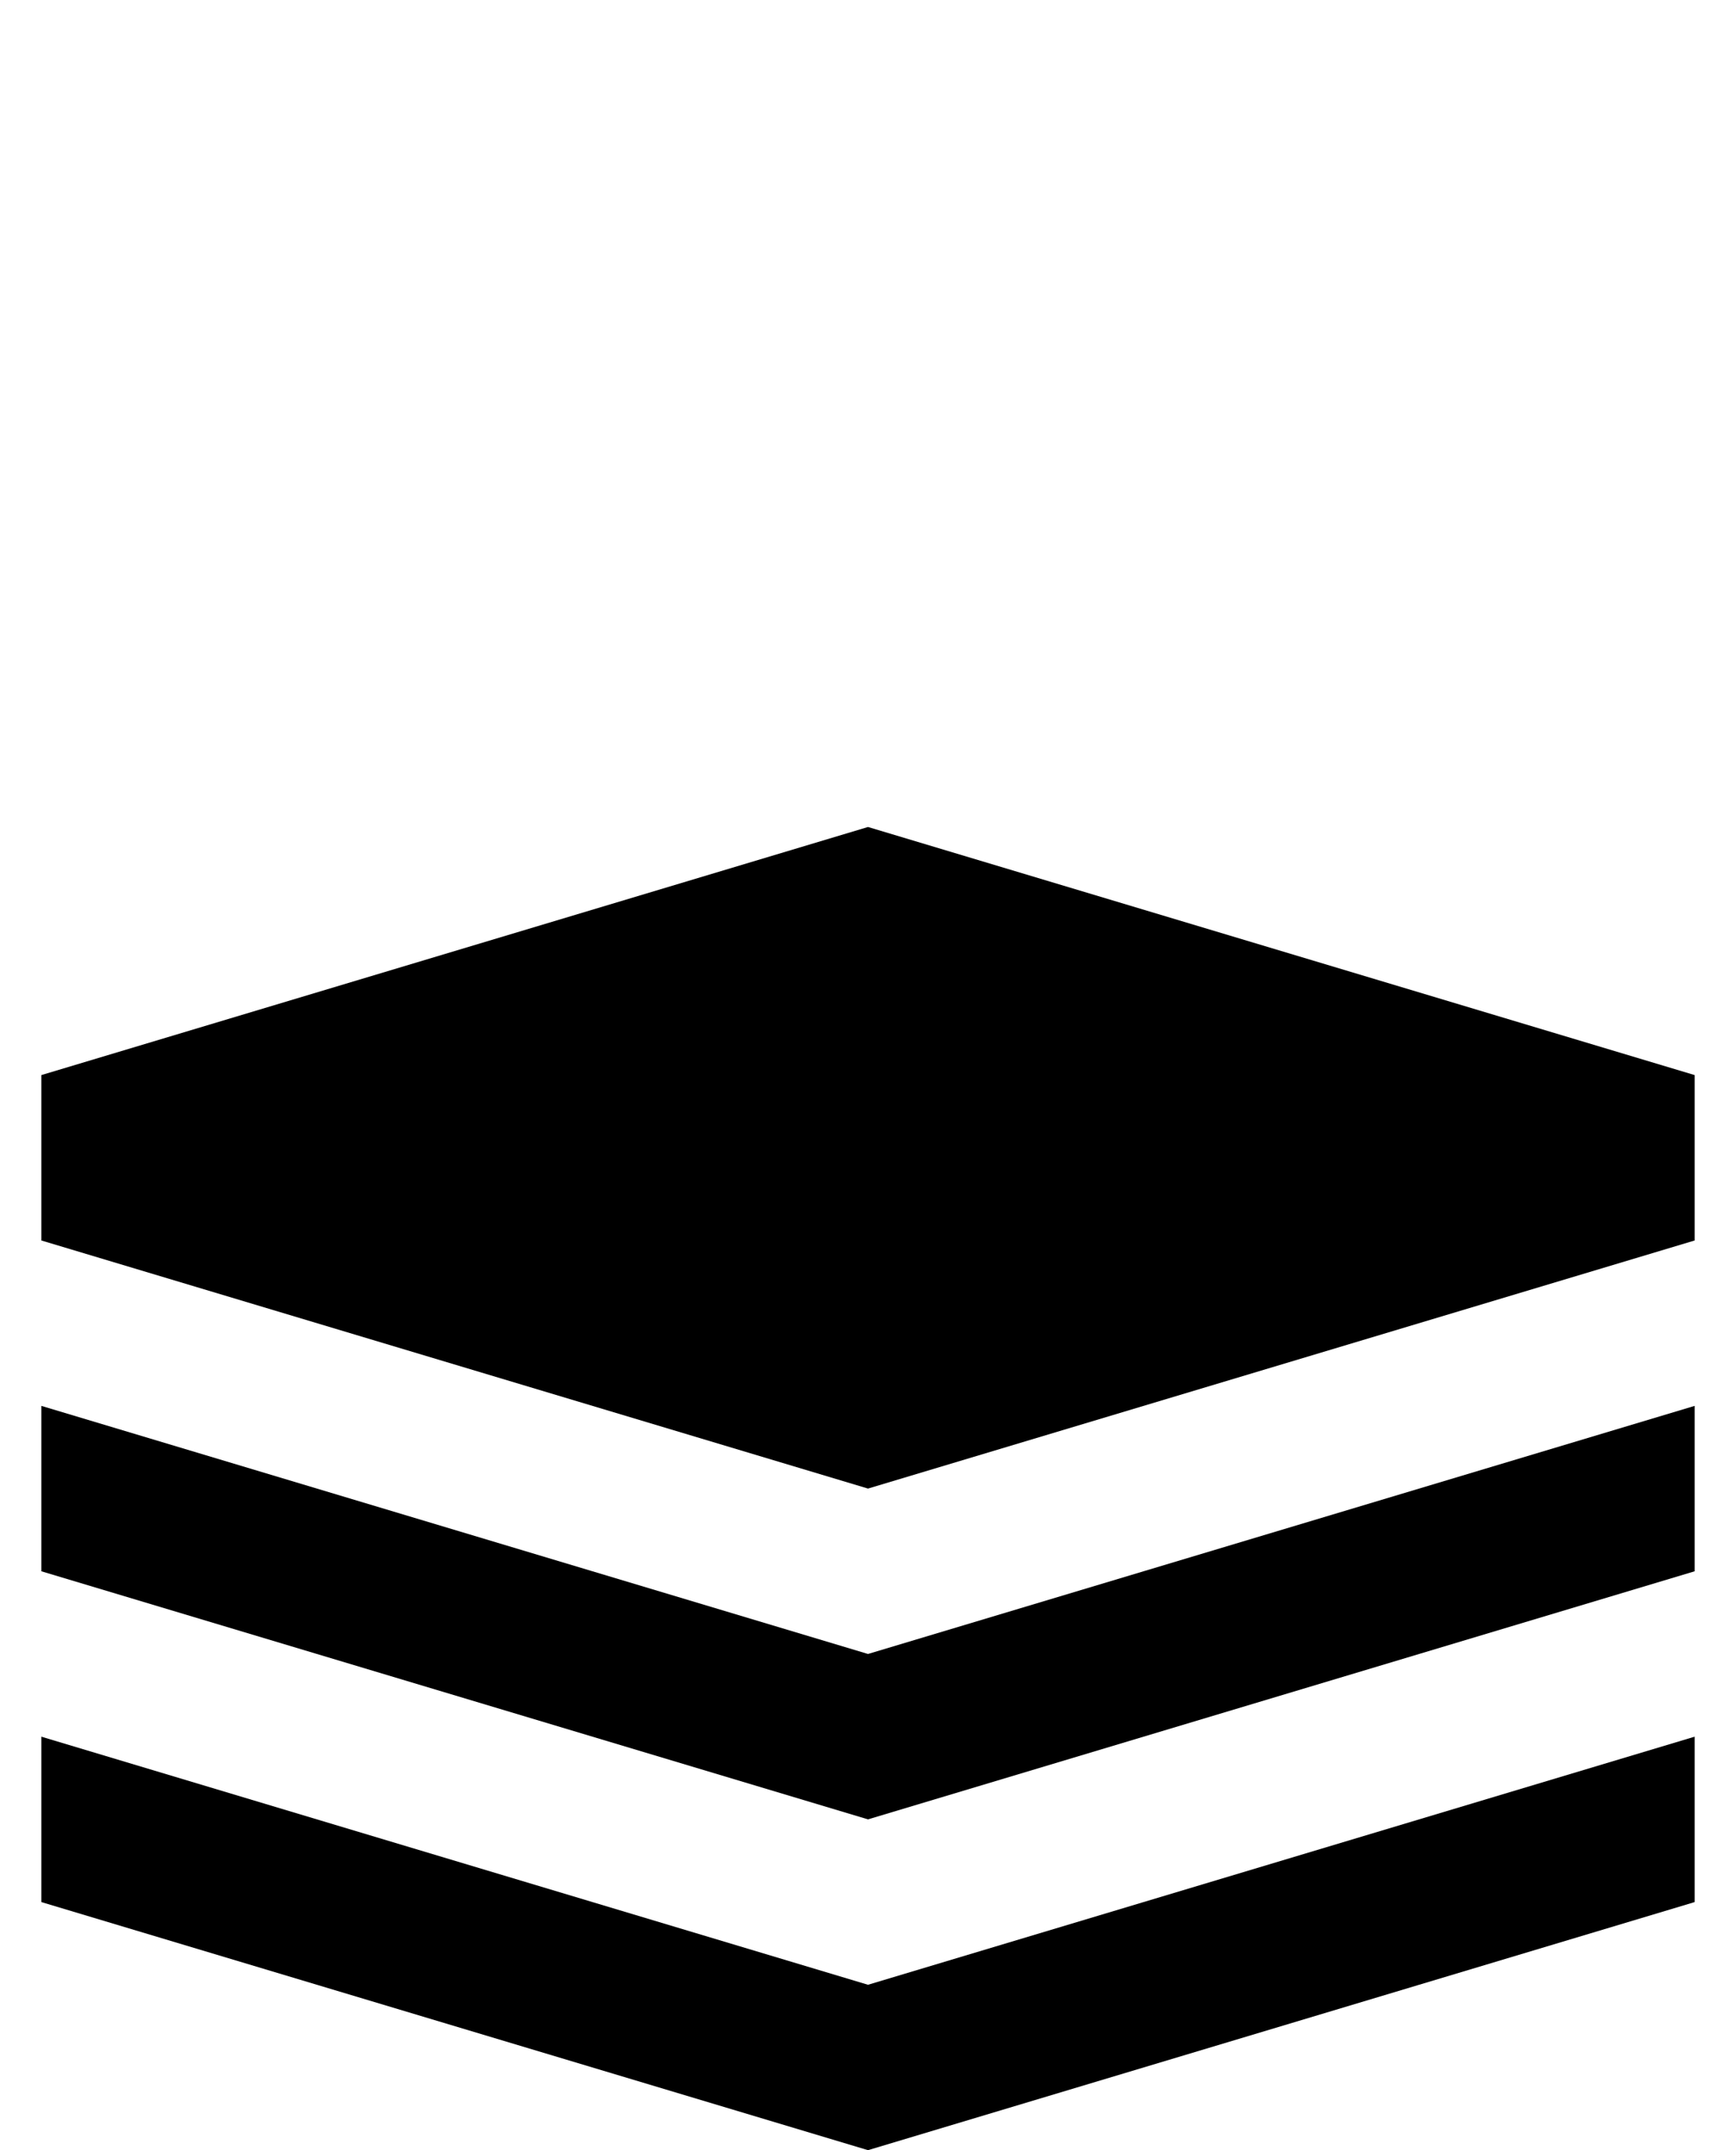
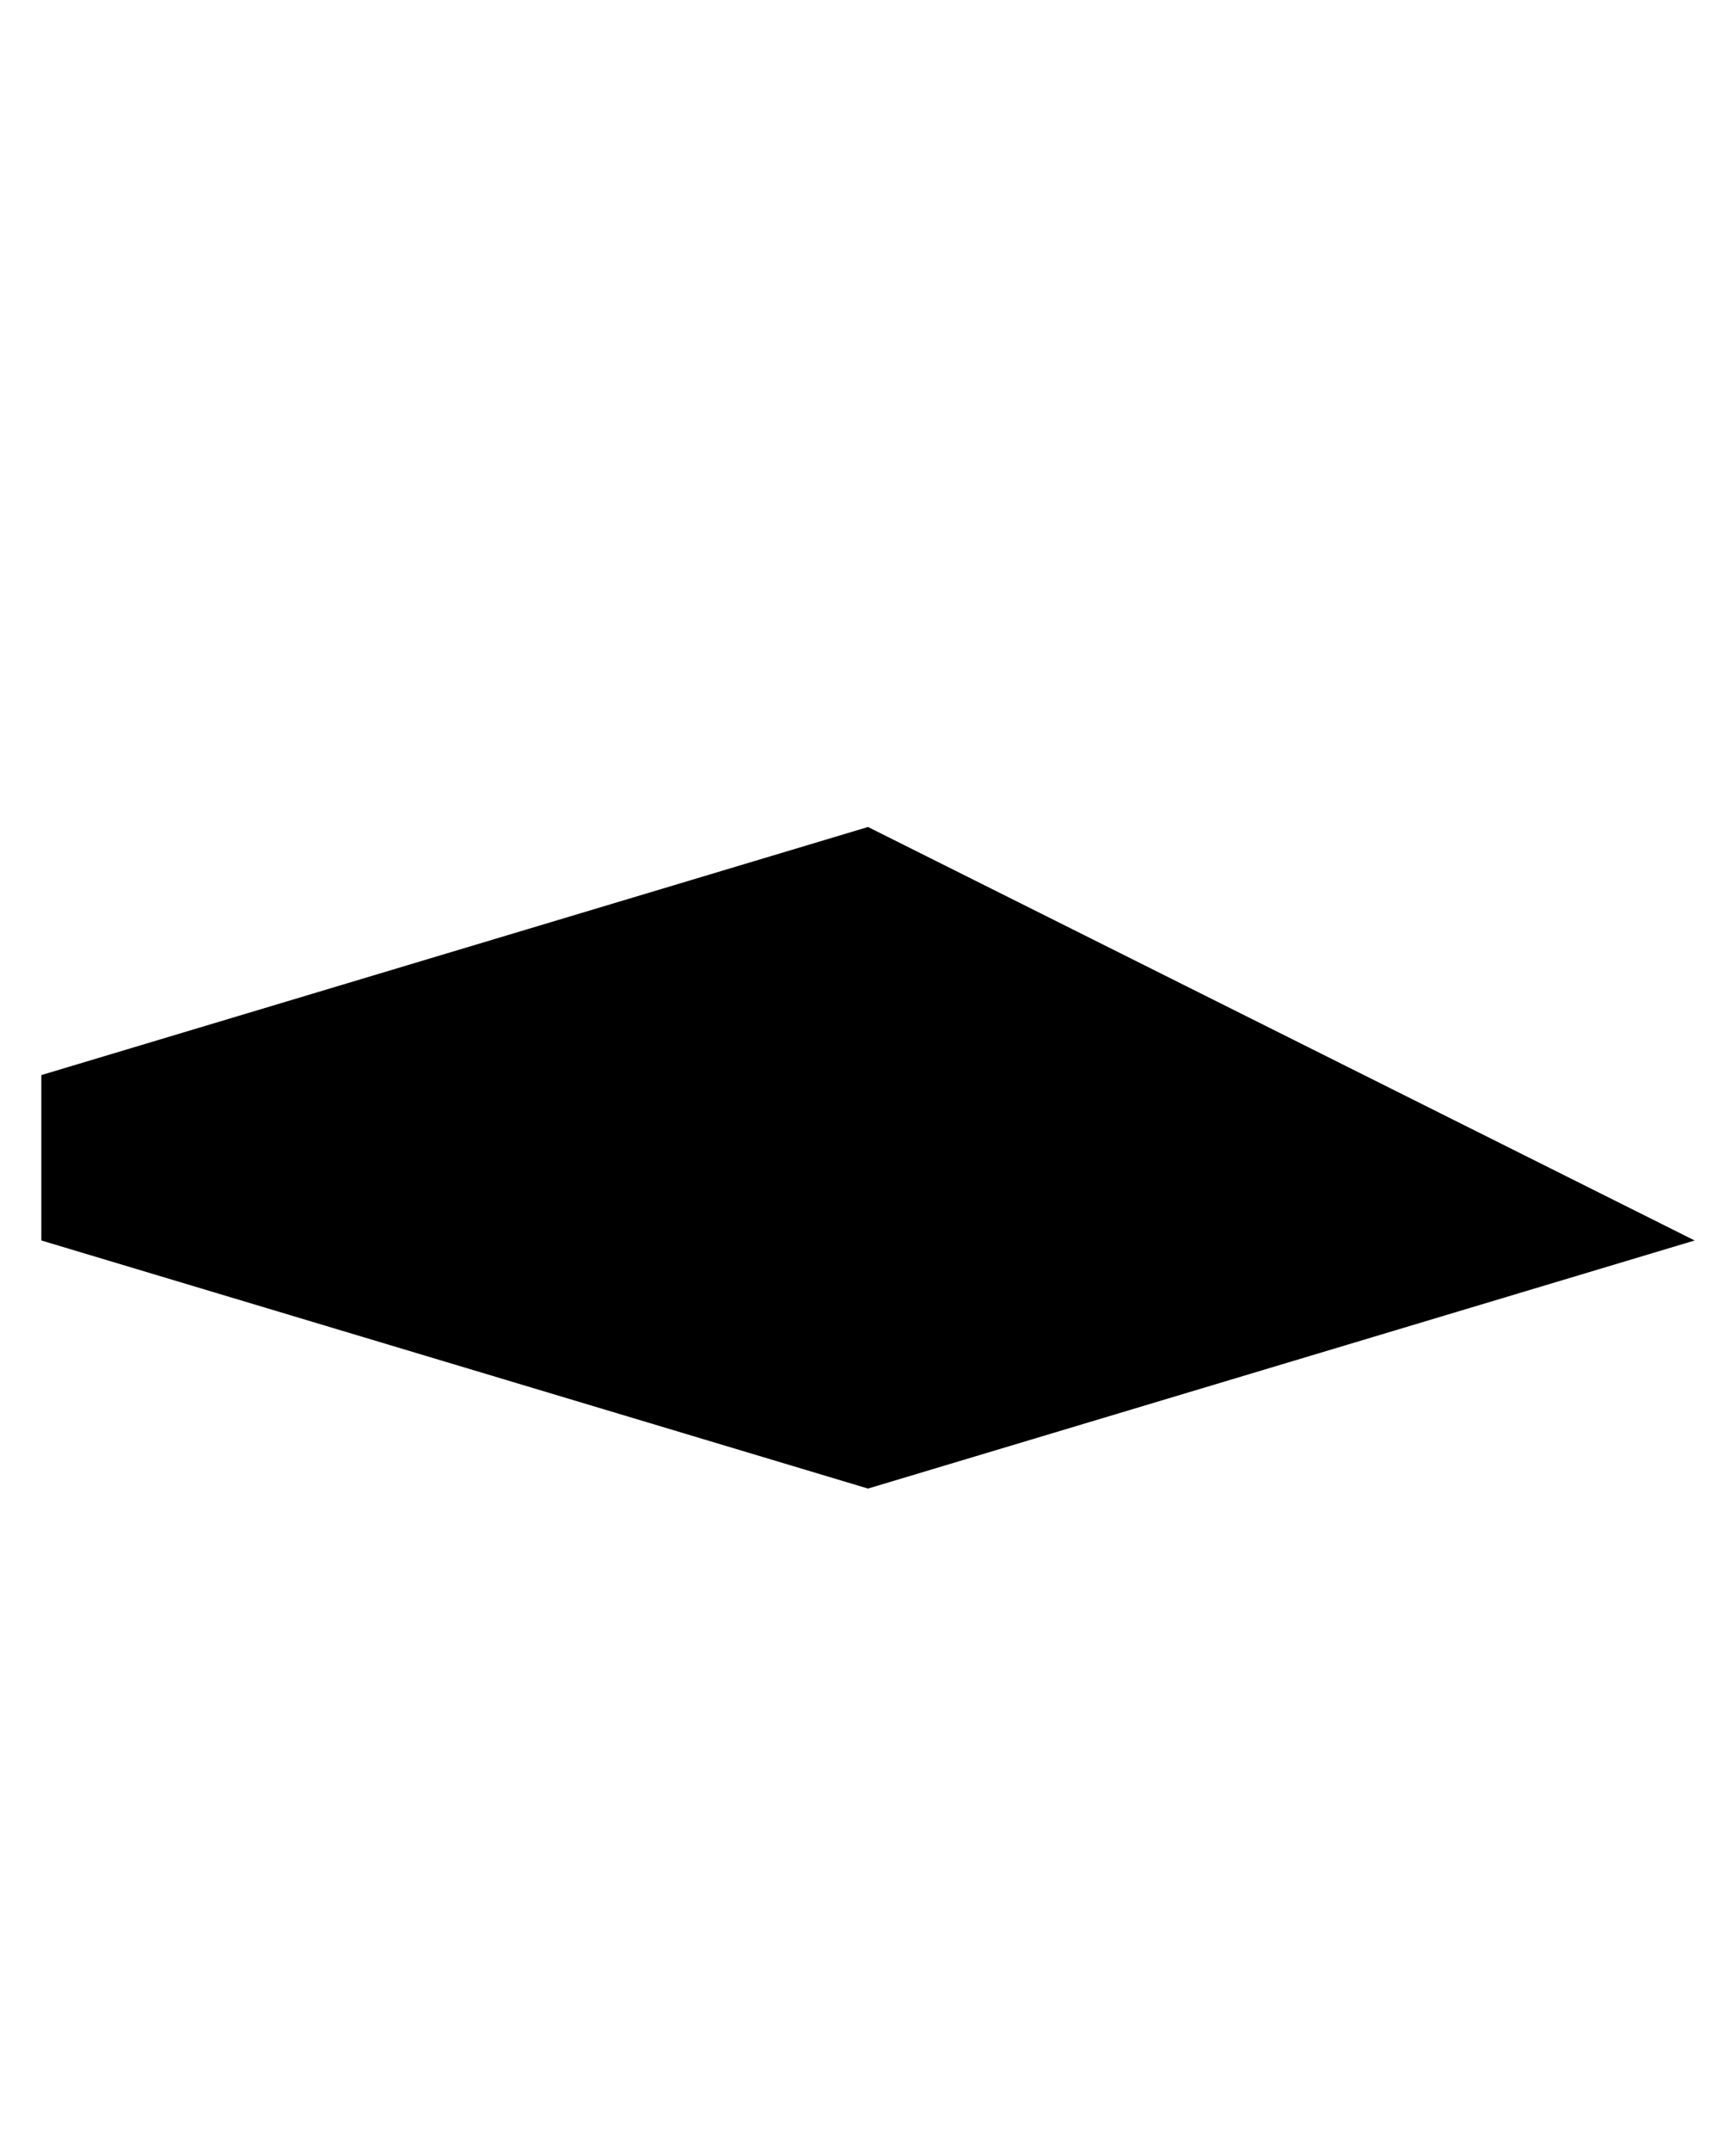
<svg xmlns="http://www.w3.org/2000/svg" version="1.1" viewBox="0 0 1050 1300" width="1050pt" height="1300pt">
  <defs />
  <g stroke="none" stroke-opacity="1" stroke-dasharray="none" fill="none" fill-opacity="1">
    <title>unitsq.core</title>
    <g>
      <title>logo</title>
-       <path d="M 25 850 L 525 1e3 L 1025 850 L 1025 950 L 525 1100 L 25 950 Z" fill="black" />
-       <path d="M 25 650 L 525 500 L 1025 650 L 1025 750 L 525 900 L 25 750 Z" fill="black" />
-       <path d="M 25 1050 L 525 1200 L 1025 1050 L 1025 1150 L 525 1300 L 25 1150 Z" fill="black" />
+       <path d="M 25 650 L 525 500 L 1025 750 L 525 900 L 25 750 Z" fill="black" />
    </g>
  </g>
</svg>